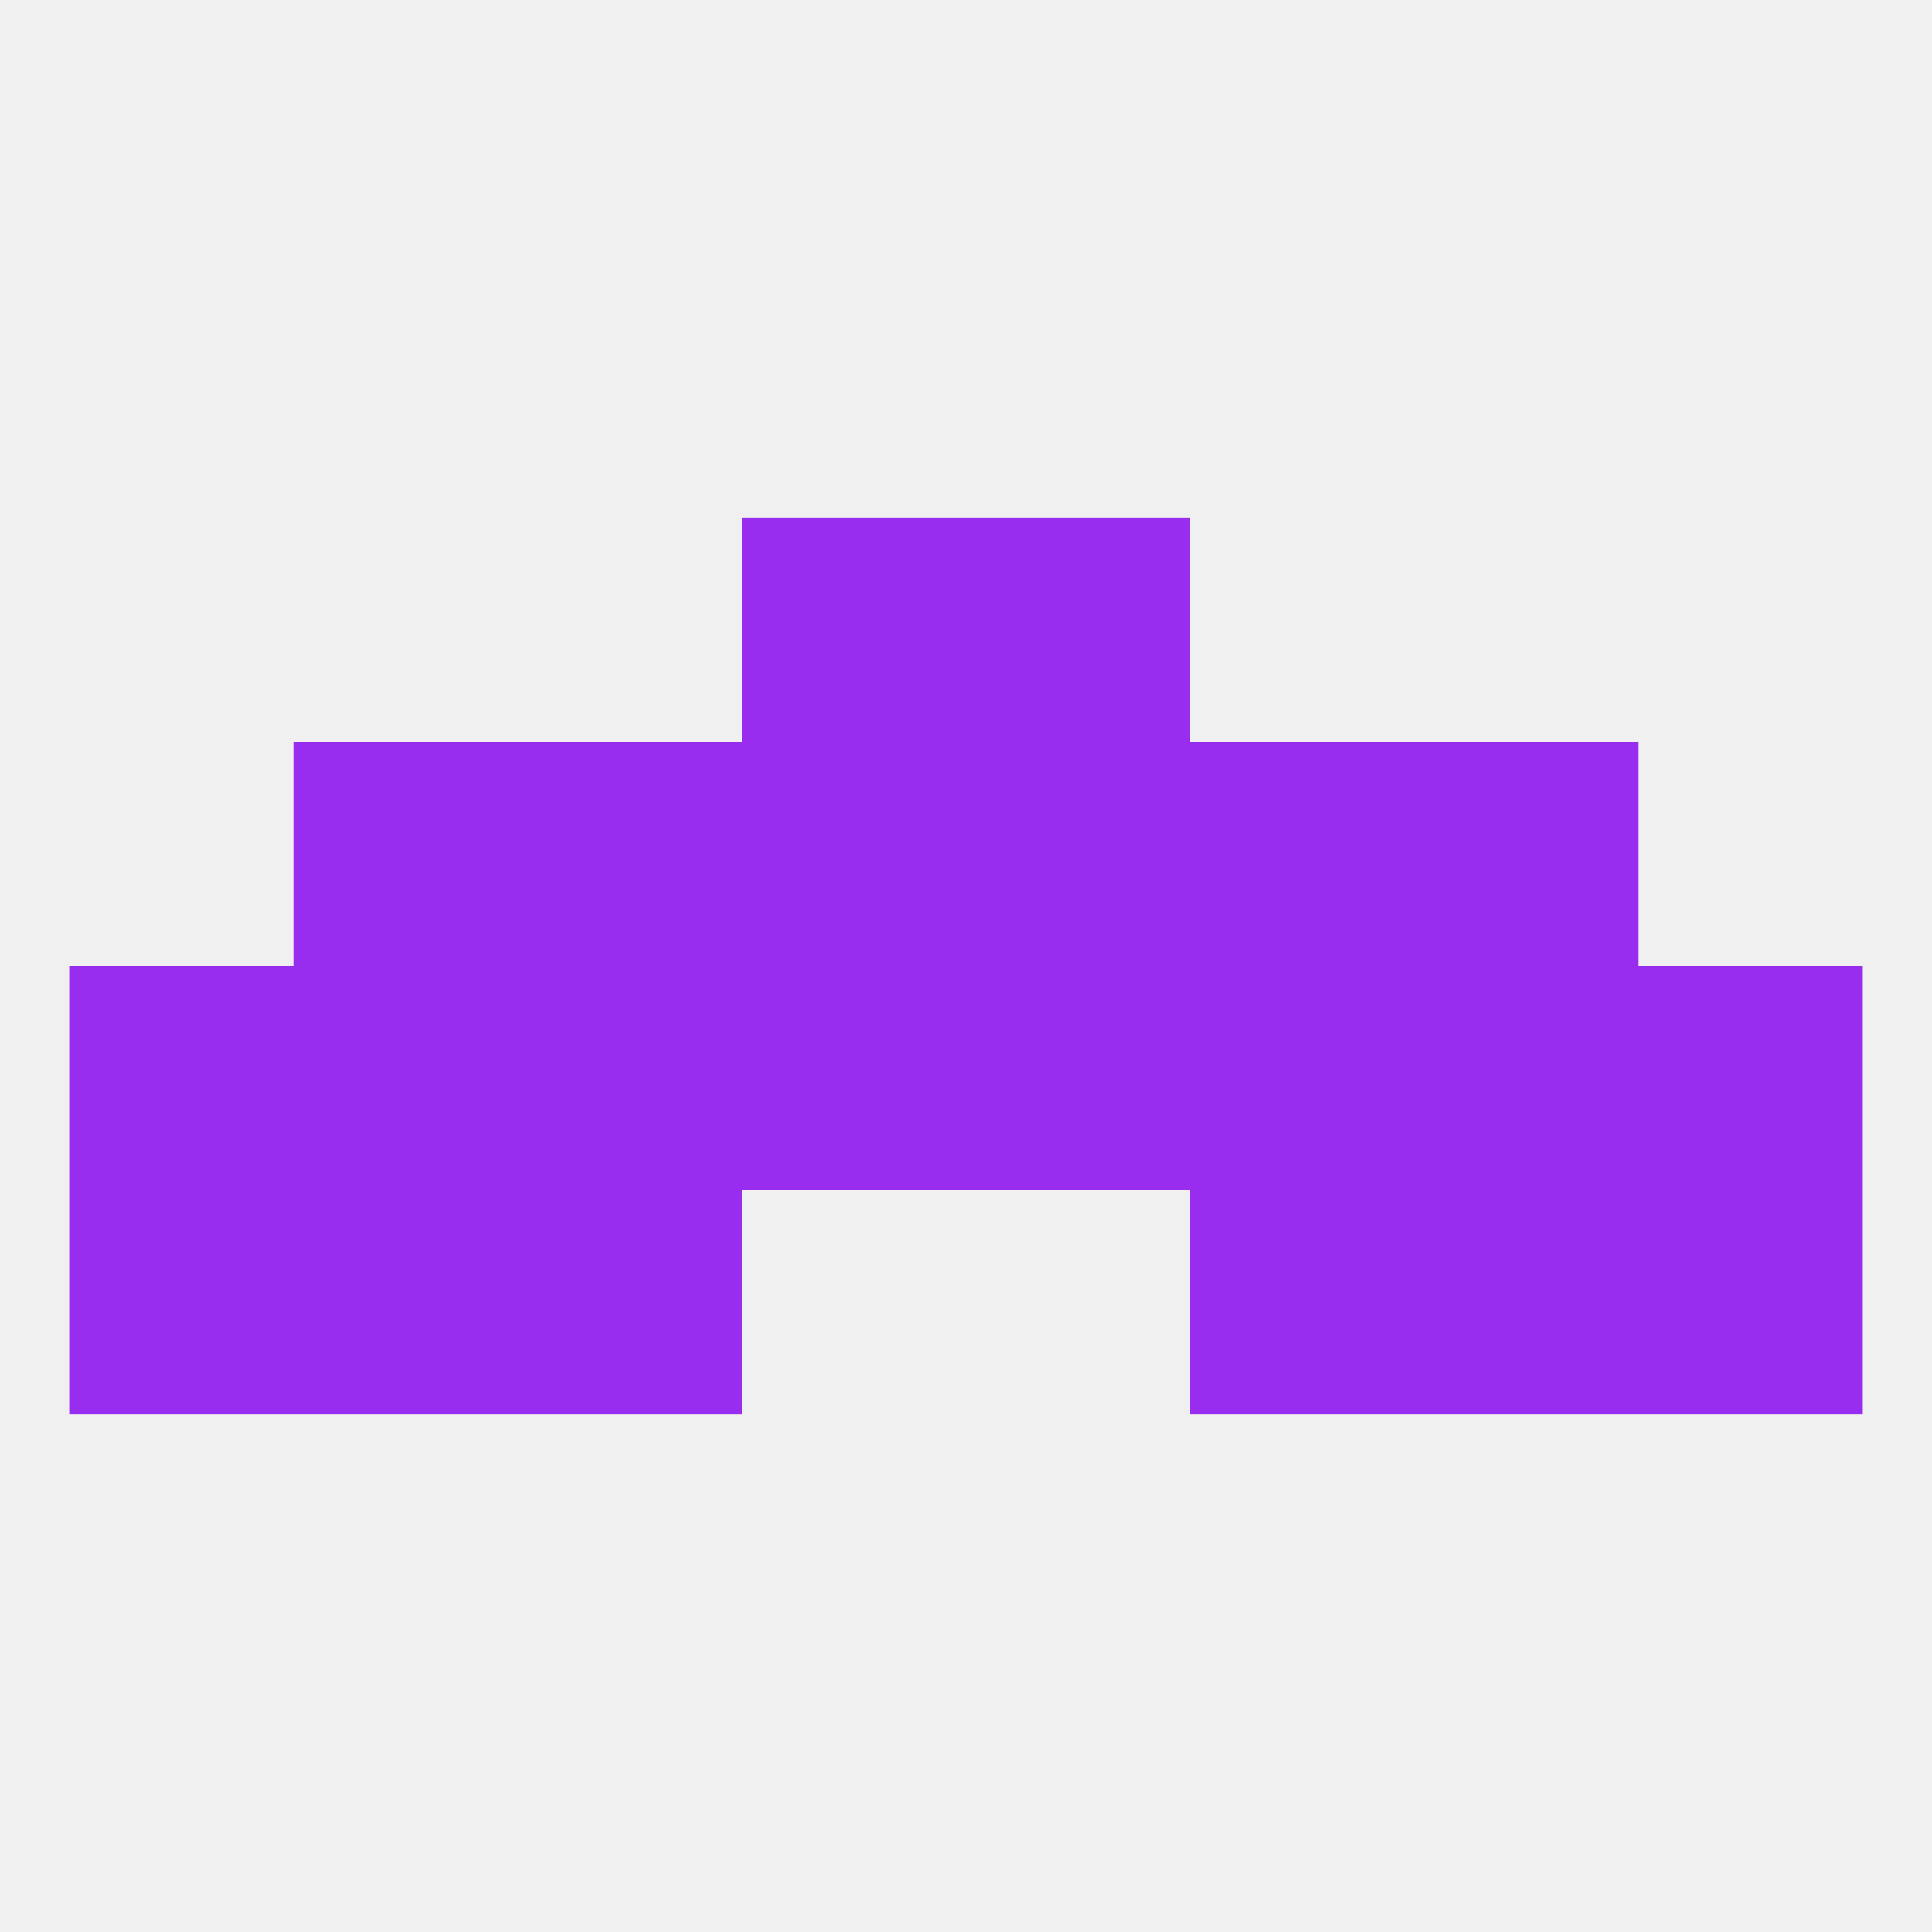
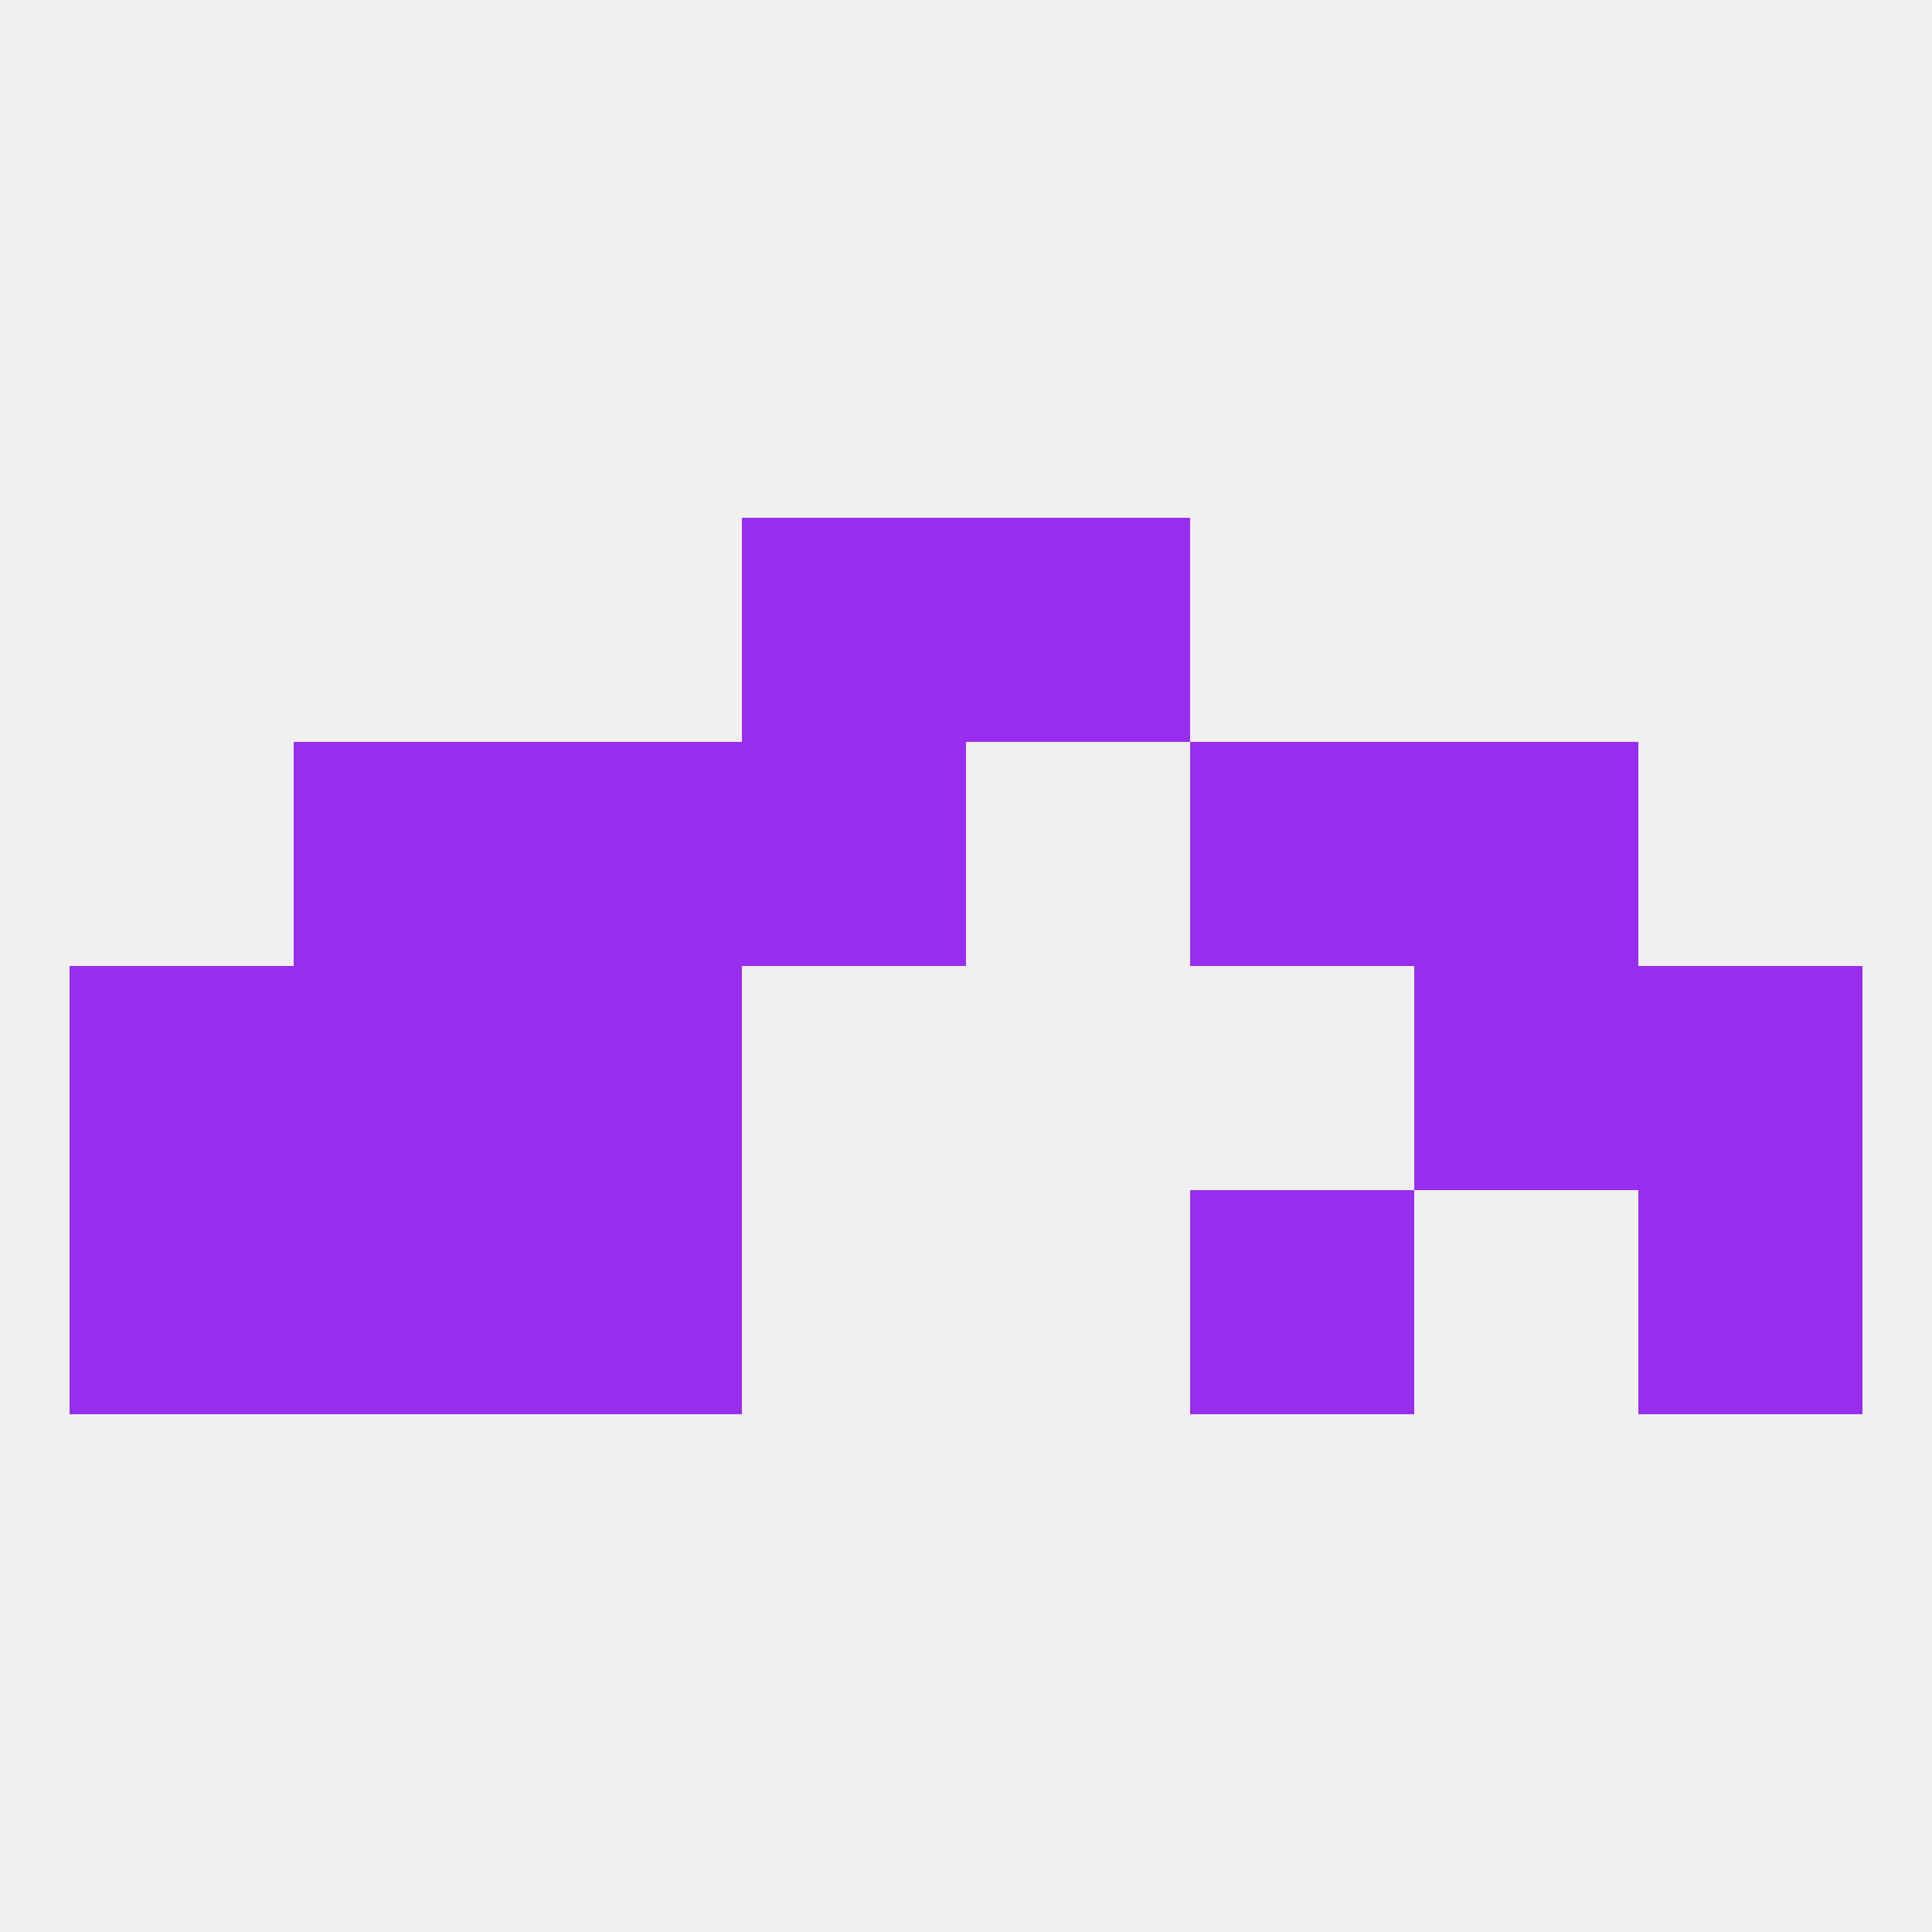
<svg xmlns="http://www.w3.org/2000/svg" version="1.1" baseprofile="full" width="250" height="250" viewBox="0 0 250 250">
  <rect width="100%" height="100%" fill="rgba(240,240,240,255)" />
  <rect x="67" y="154" width="29" height="29" fill="rgba(152,45,240,255)" />
  <rect x="154" y="154" width="29" height="29" fill="rgba(152,45,240,255)" />
  <rect x="9" y="154" width="29" height="29" fill="rgba(152,45,240,255)" />
  <rect x="212" y="154" width="29" height="29" fill="rgba(152,45,240,255)" />
  <rect x="38" y="154" width="29" height="29" fill="rgba(152,45,240,255)" />
-   <rect x="183" y="154" width="29" height="29" fill="rgba(152,45,240,255)" />
  <rect x="96" y="67" width="29" height="29" fill="rgba(152,45,240,255)" />
  <rect x="125" y="67" width="29" height="29" fill="rgba(152,45,240,255)" />
  <rect x="212" y="125" width="29" height="29" fill="rgba(152,45,240,255)" />
  <rect x="38" y="125" width="29" height="29" fill="rgba(152,45,240,255)" />
  <rect x="67" y="125" width="29" height="29" fill="rgba(152,45,240,255)" />
-   <rect x="154" y="125" width="29" height="29" fill="rgba(152,45,240,255)" />
-   <rect x="125" y="125" width="29" height="29" fill="rgba(152,45,240,255)" />
  <rect x="9" y="125" width="29" height="29" fill="rgba(152,45,240,255)" />
  <rect x="183" y="125" width="29" height="29" fill="rgba(152,45,240,255)" />
-   <rect x="96" y="125" width="29" height="29" fill="rgba(152,45,240,255)" />
  <rect x="67" y="96" width="29" height="29" fill="rgba(152,45,240,255)" />
  <rect x="154" y="96" width="29" height="29" fill="rgba(152,45,240,255)" />
  <rect x="38" y="96" width="29" height="29" fill="rgba(152,45,240,255)" />
  <rect x="183" y="96" width="29" height="29" fill="rgba(152,45,240,255)" />
  <rect x="96" y="96" width="29" height="29" fill="rgba(152,45,240,255)" />
-   <rect x="125" y="96" width="29" height="29" fill="rgba(152,45,240,255)" />
</svg>